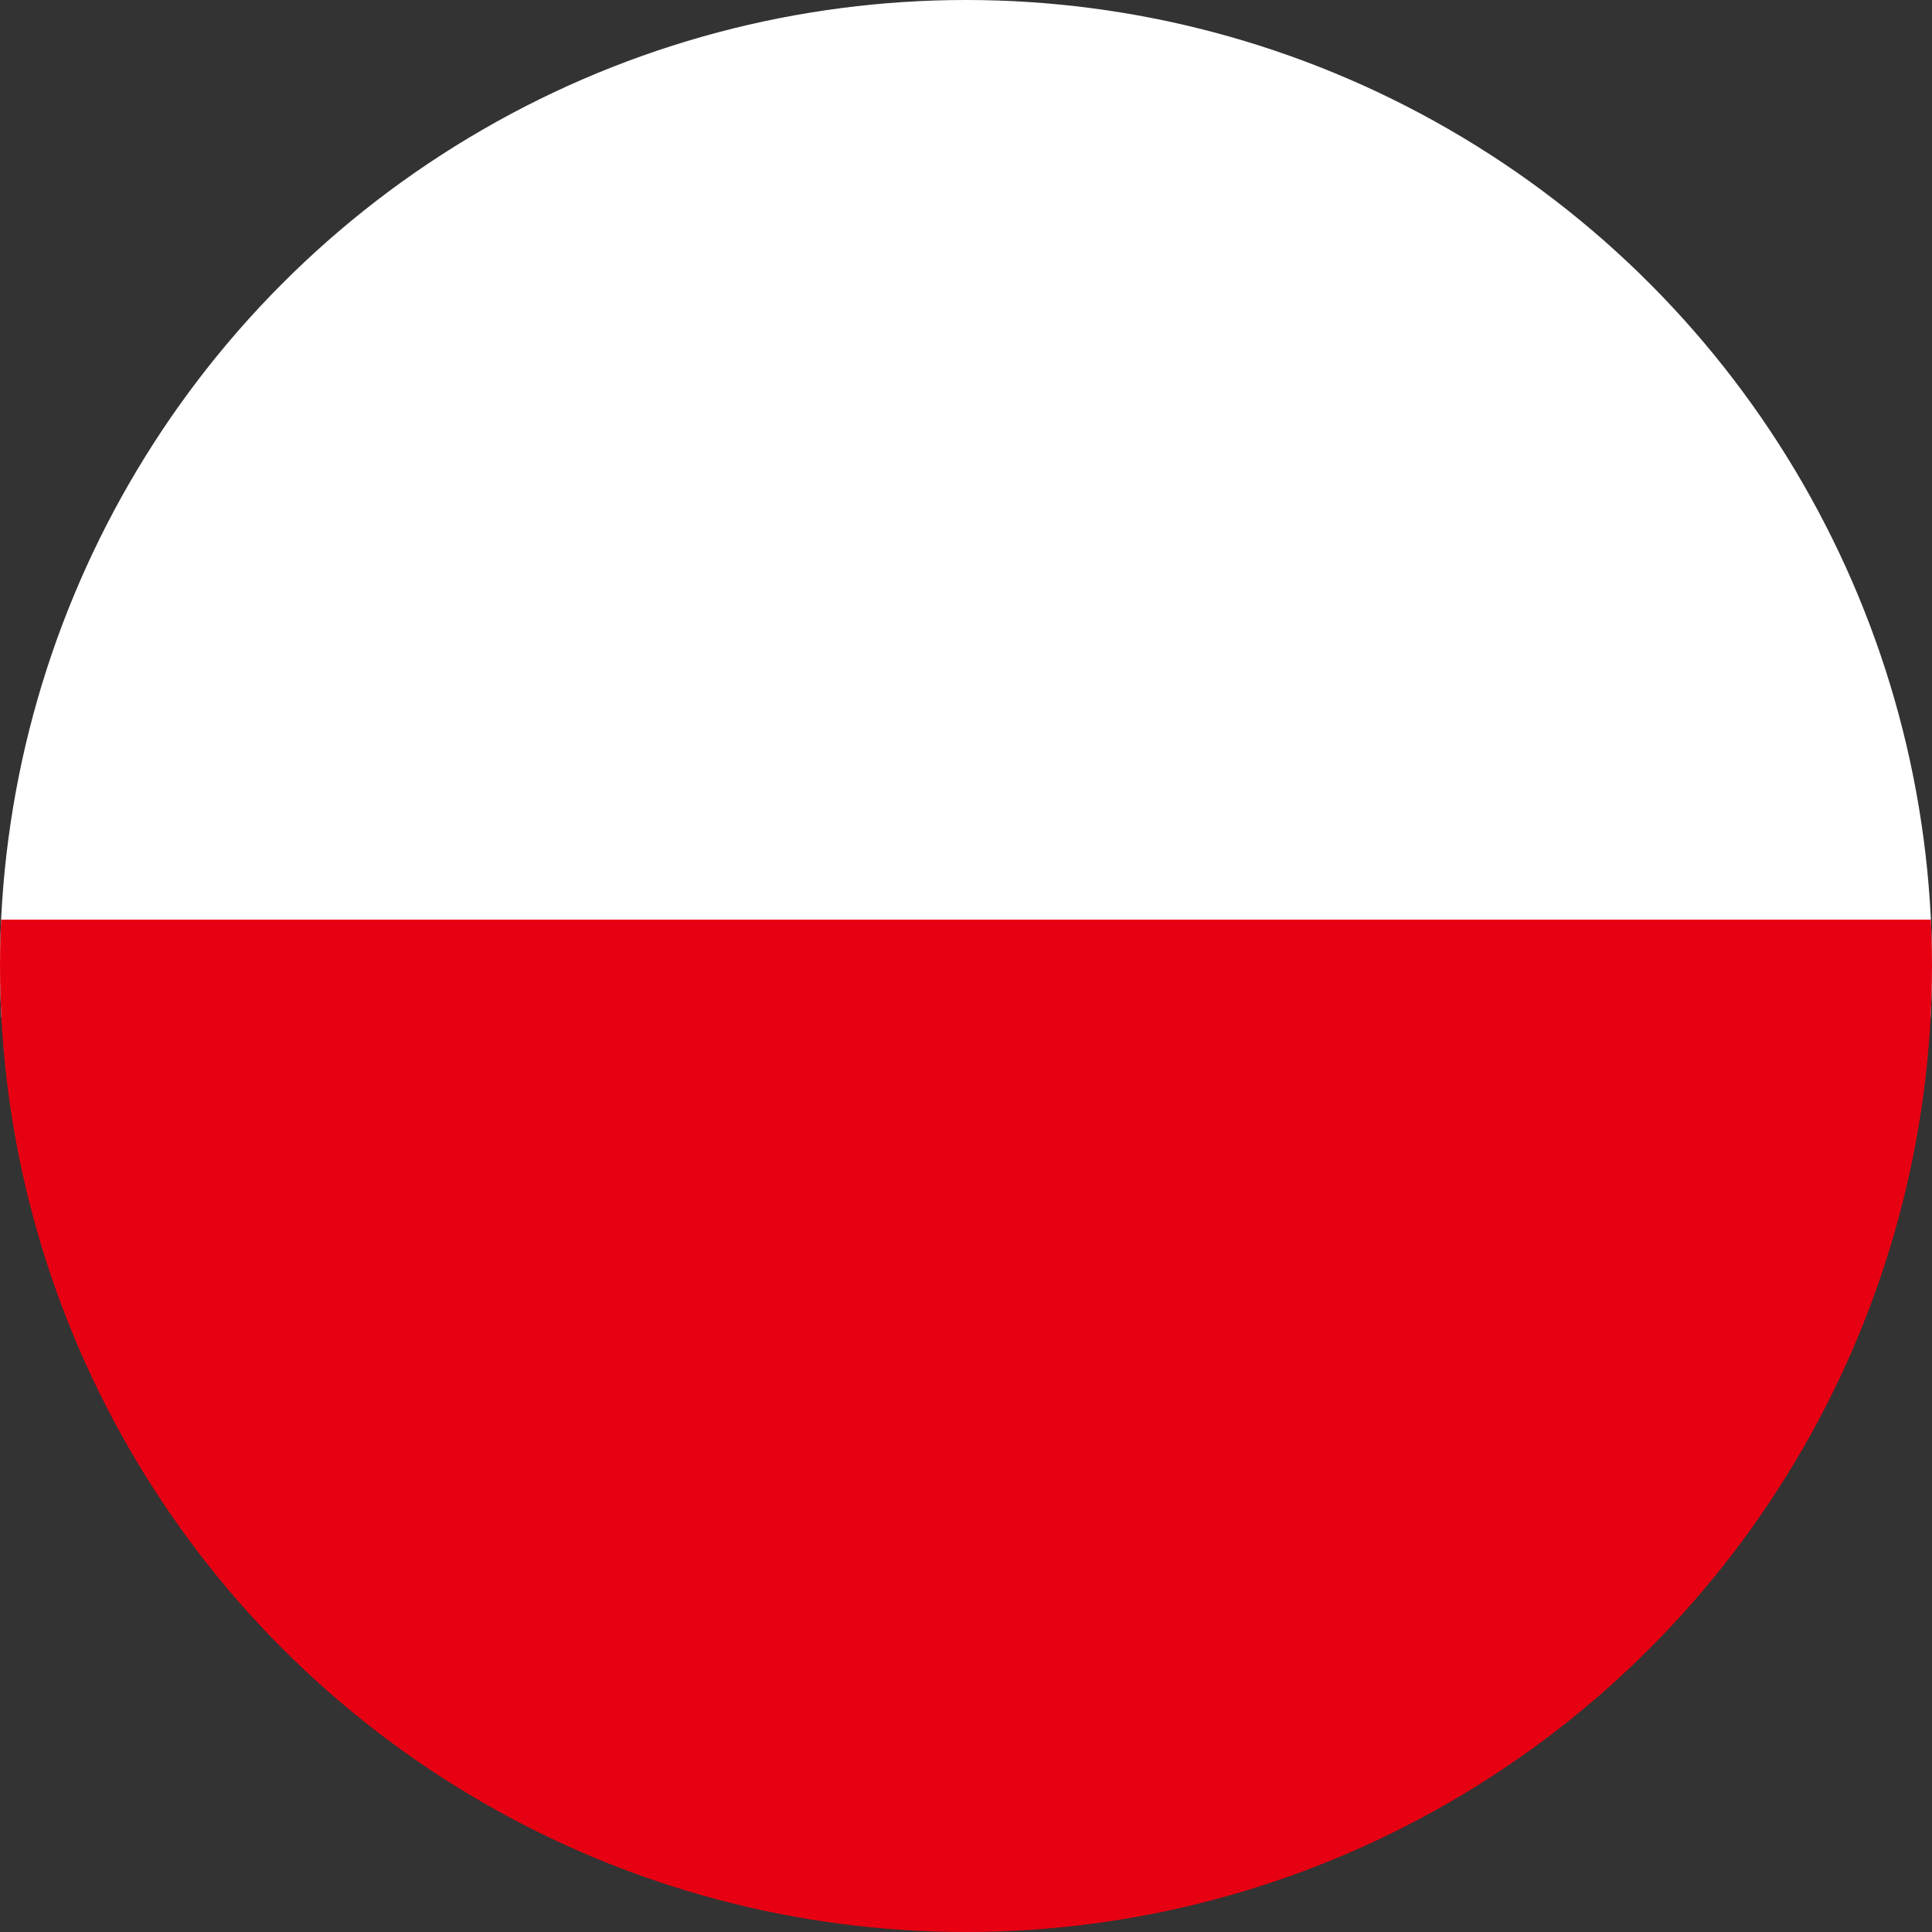
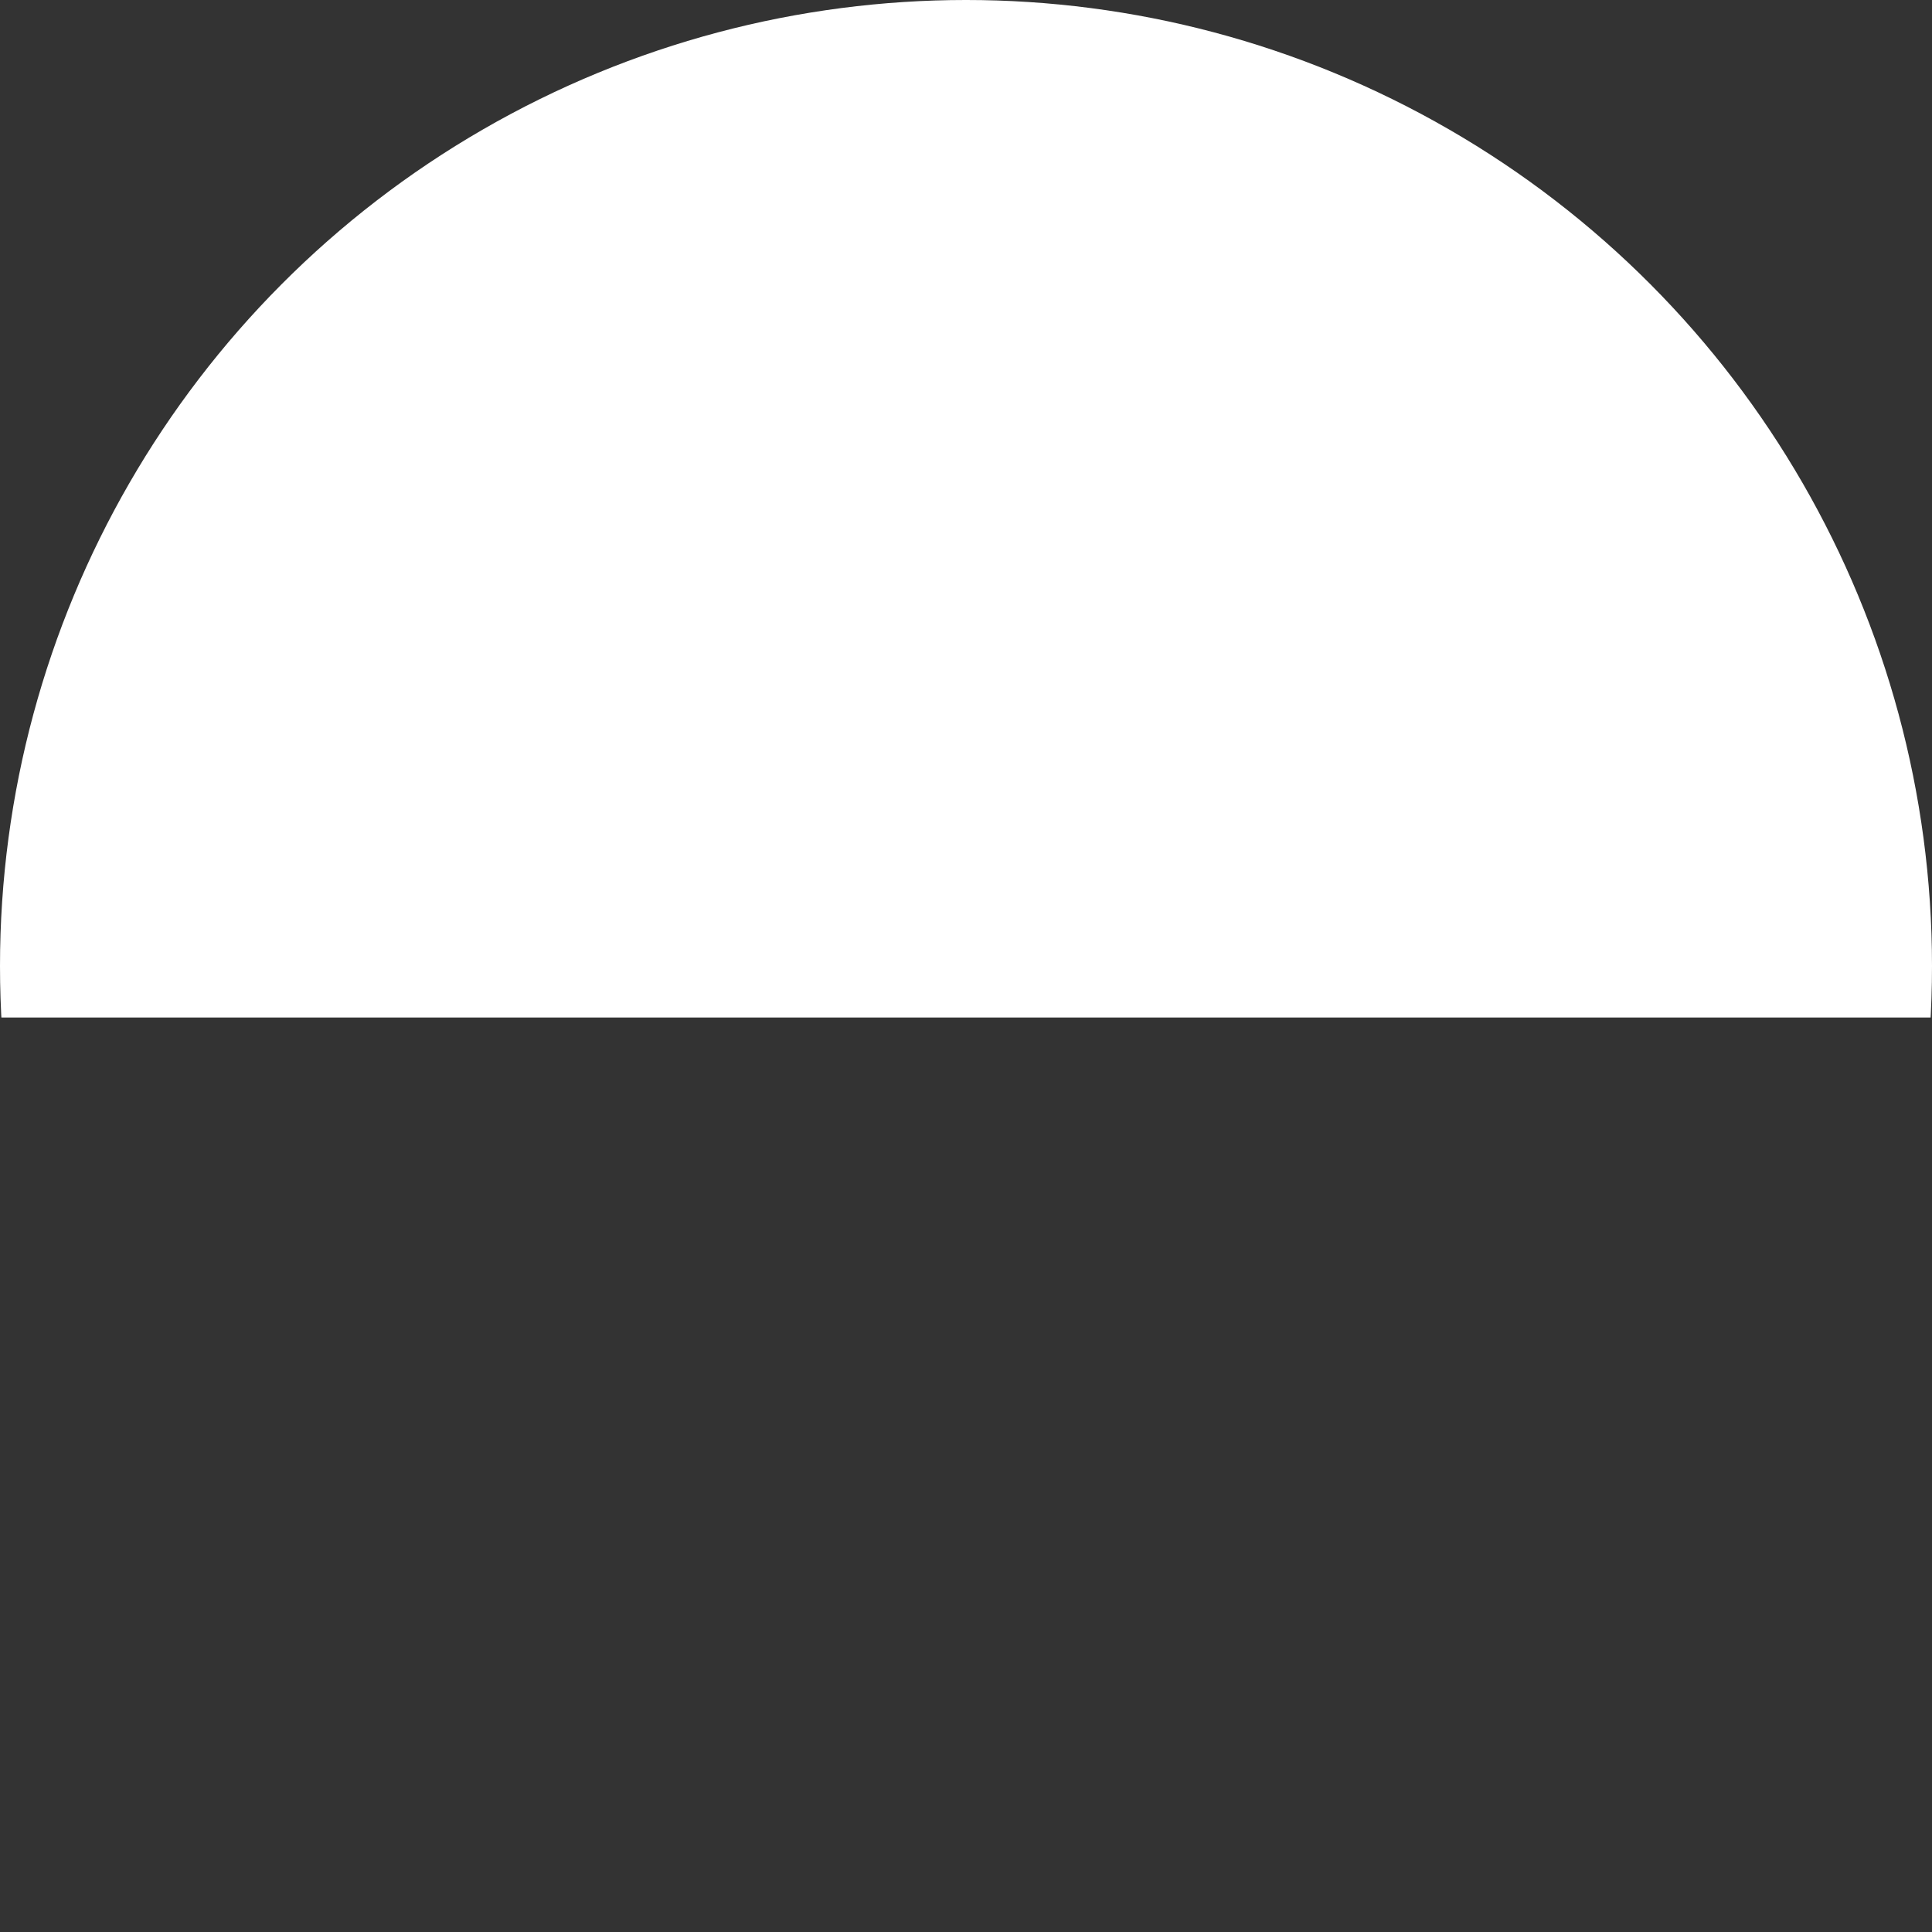
<svg xmlns="http://www.w3.org/2000/svg" xmlns:xlink="http://www.w3.org/1999/xlink" version="1.1" id="图层_1" x="0px" y="0px" viewBox="0 0 150 150" style="enable-background:new 0 0 150 150;" xml:space="preserve">
  <rect x="0" y="0" width="150" height="150" fill="#333333" stroke="none" />
  <style type="text/css">
	.st0{clip-path:url(#SVGID_00000126320244321049674840000014346973684397495436_);}
	.st1{fill:#FFFFFF;}
	.st2{fill:#E70011;}
</style>
  <g>
    <defs>
      <circle id="SVGID_1_" cx="75" cy="75" r="75" />
    </defs>
    <clipPath id="SVGID_00000142864427472030649760000001497058099092405179_">
      <use xlink:href="#SVGID_1_" style="overflow:visible;" />
    </clipPath>
    <g style="clip-path:url(#SVGID_00000142864427472030649760000001497058099092405179_);">
      <path class="st1" d="M-25,79V0h200v79H-25z" />
-       <path class="st2" d="M-25,150h200V71.4H-25V150z" />
    </g>
  </g>
</svg>